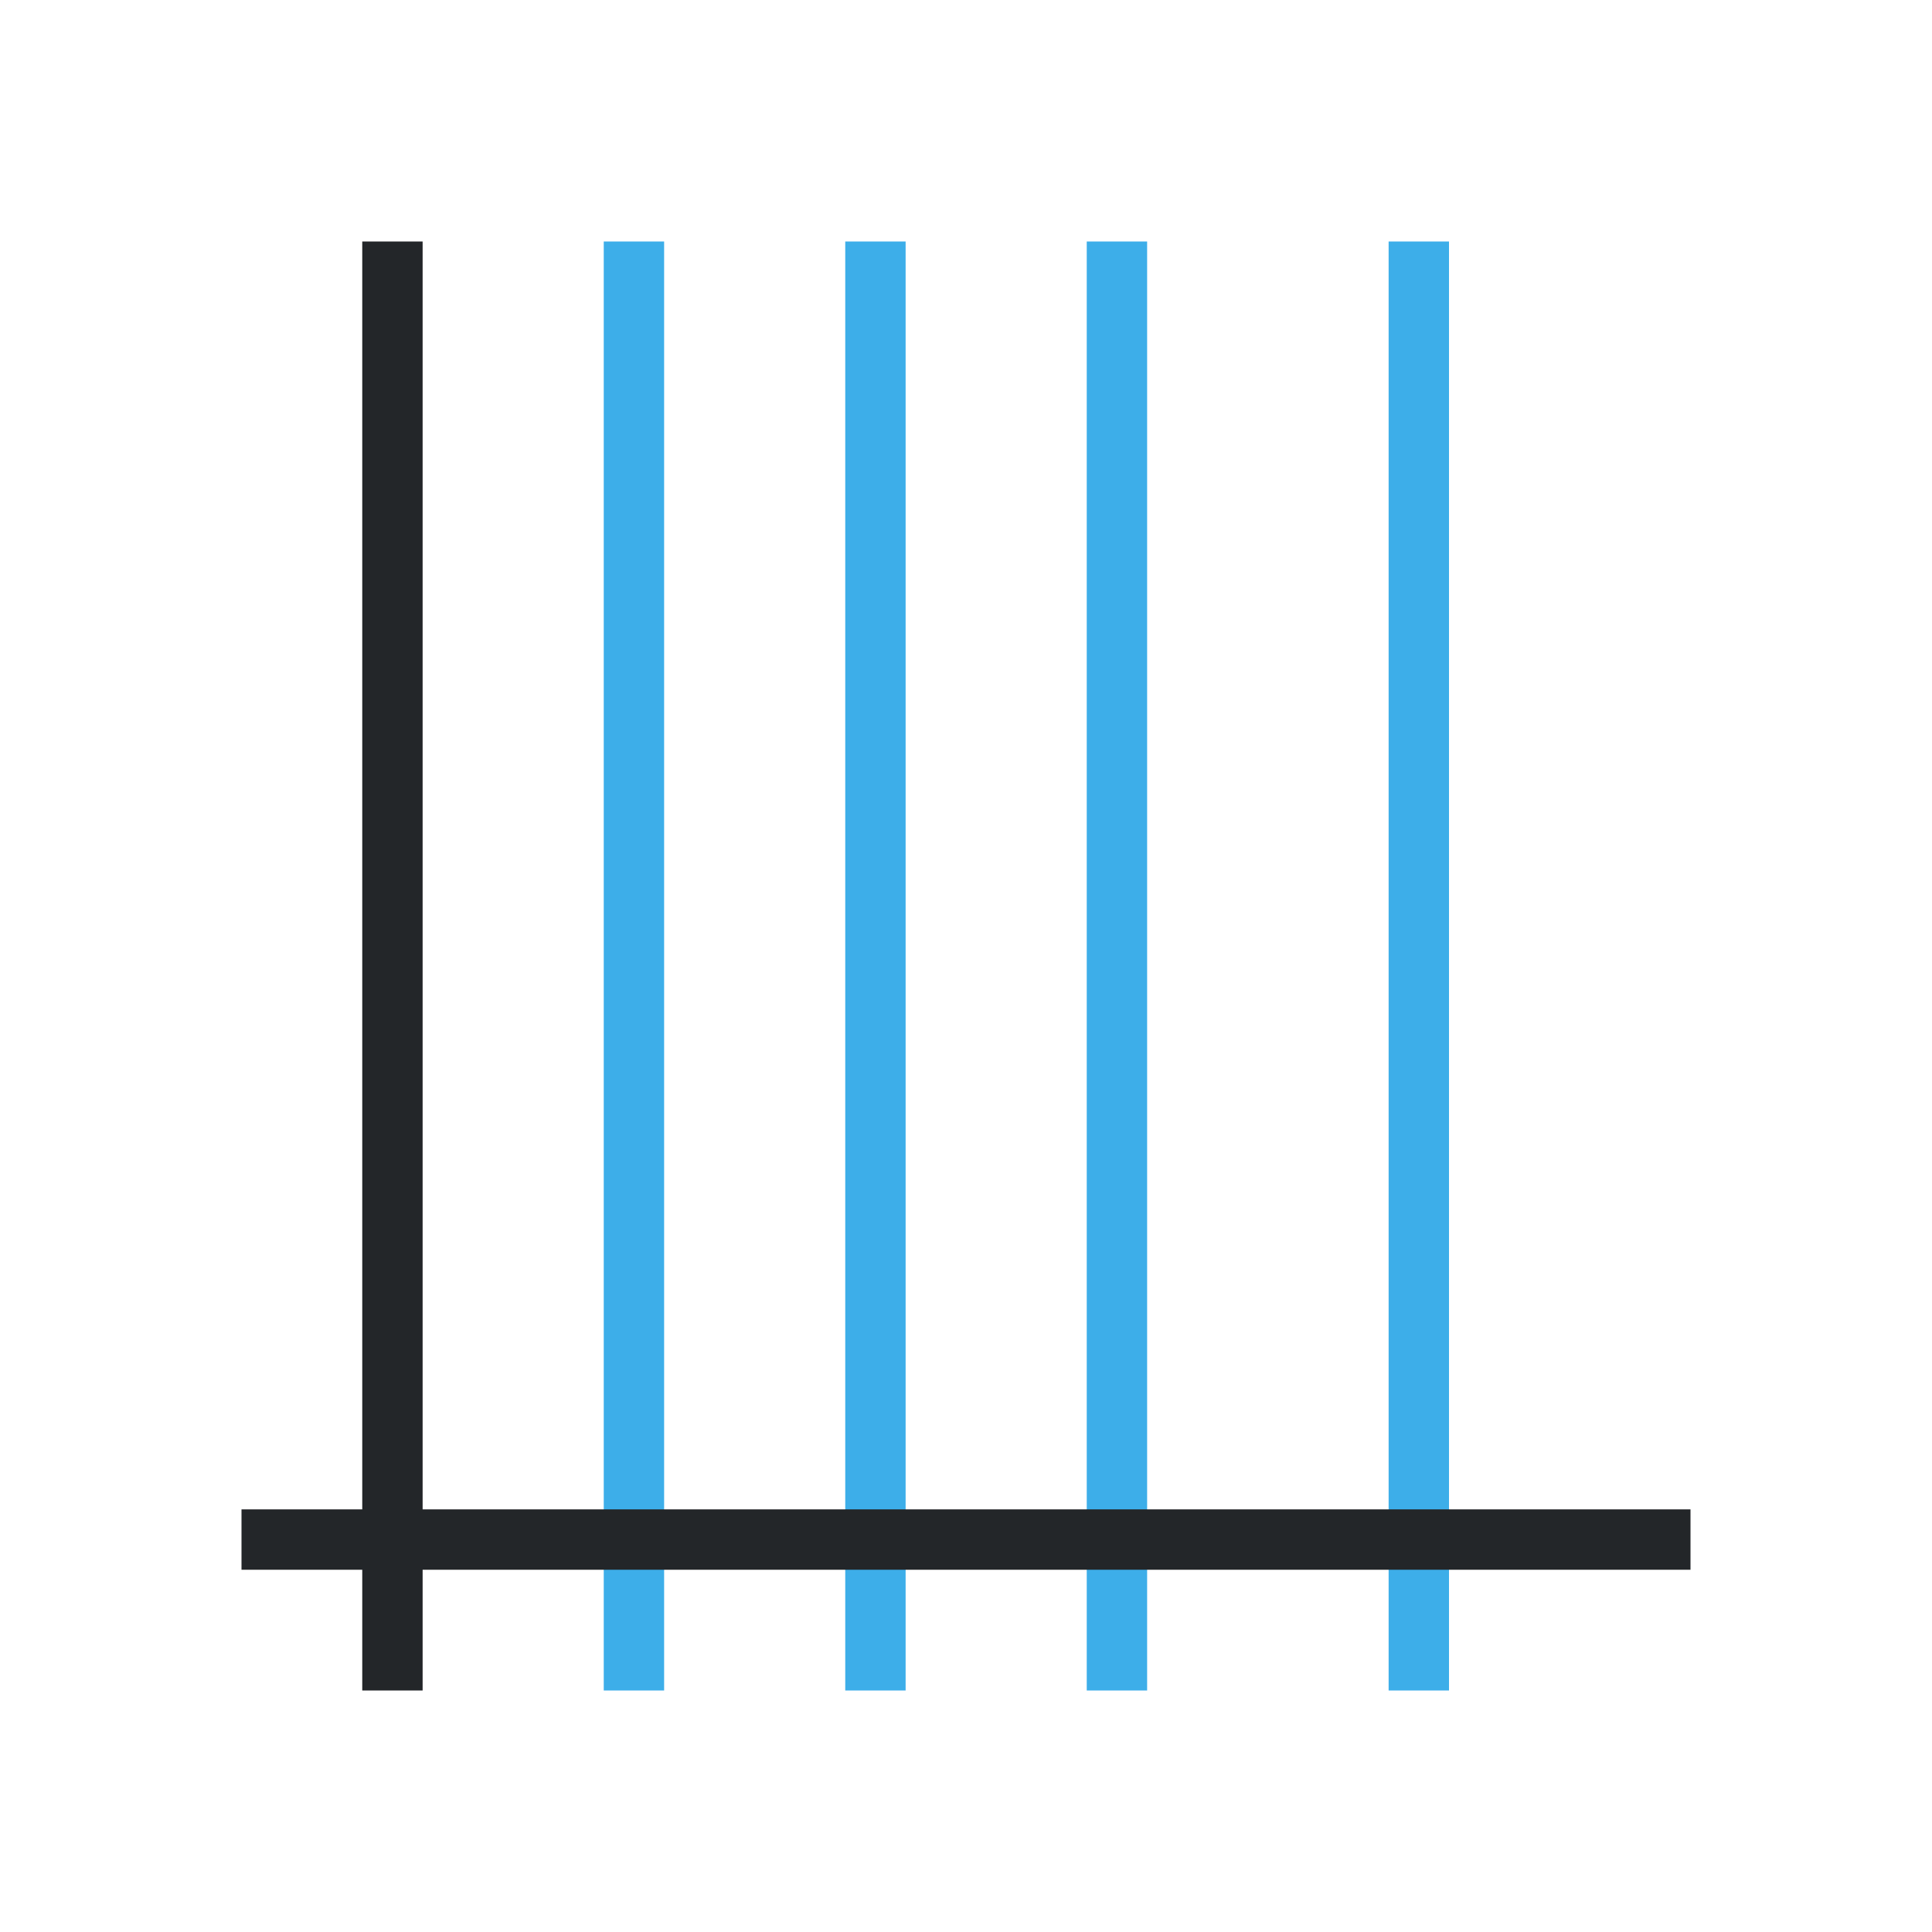
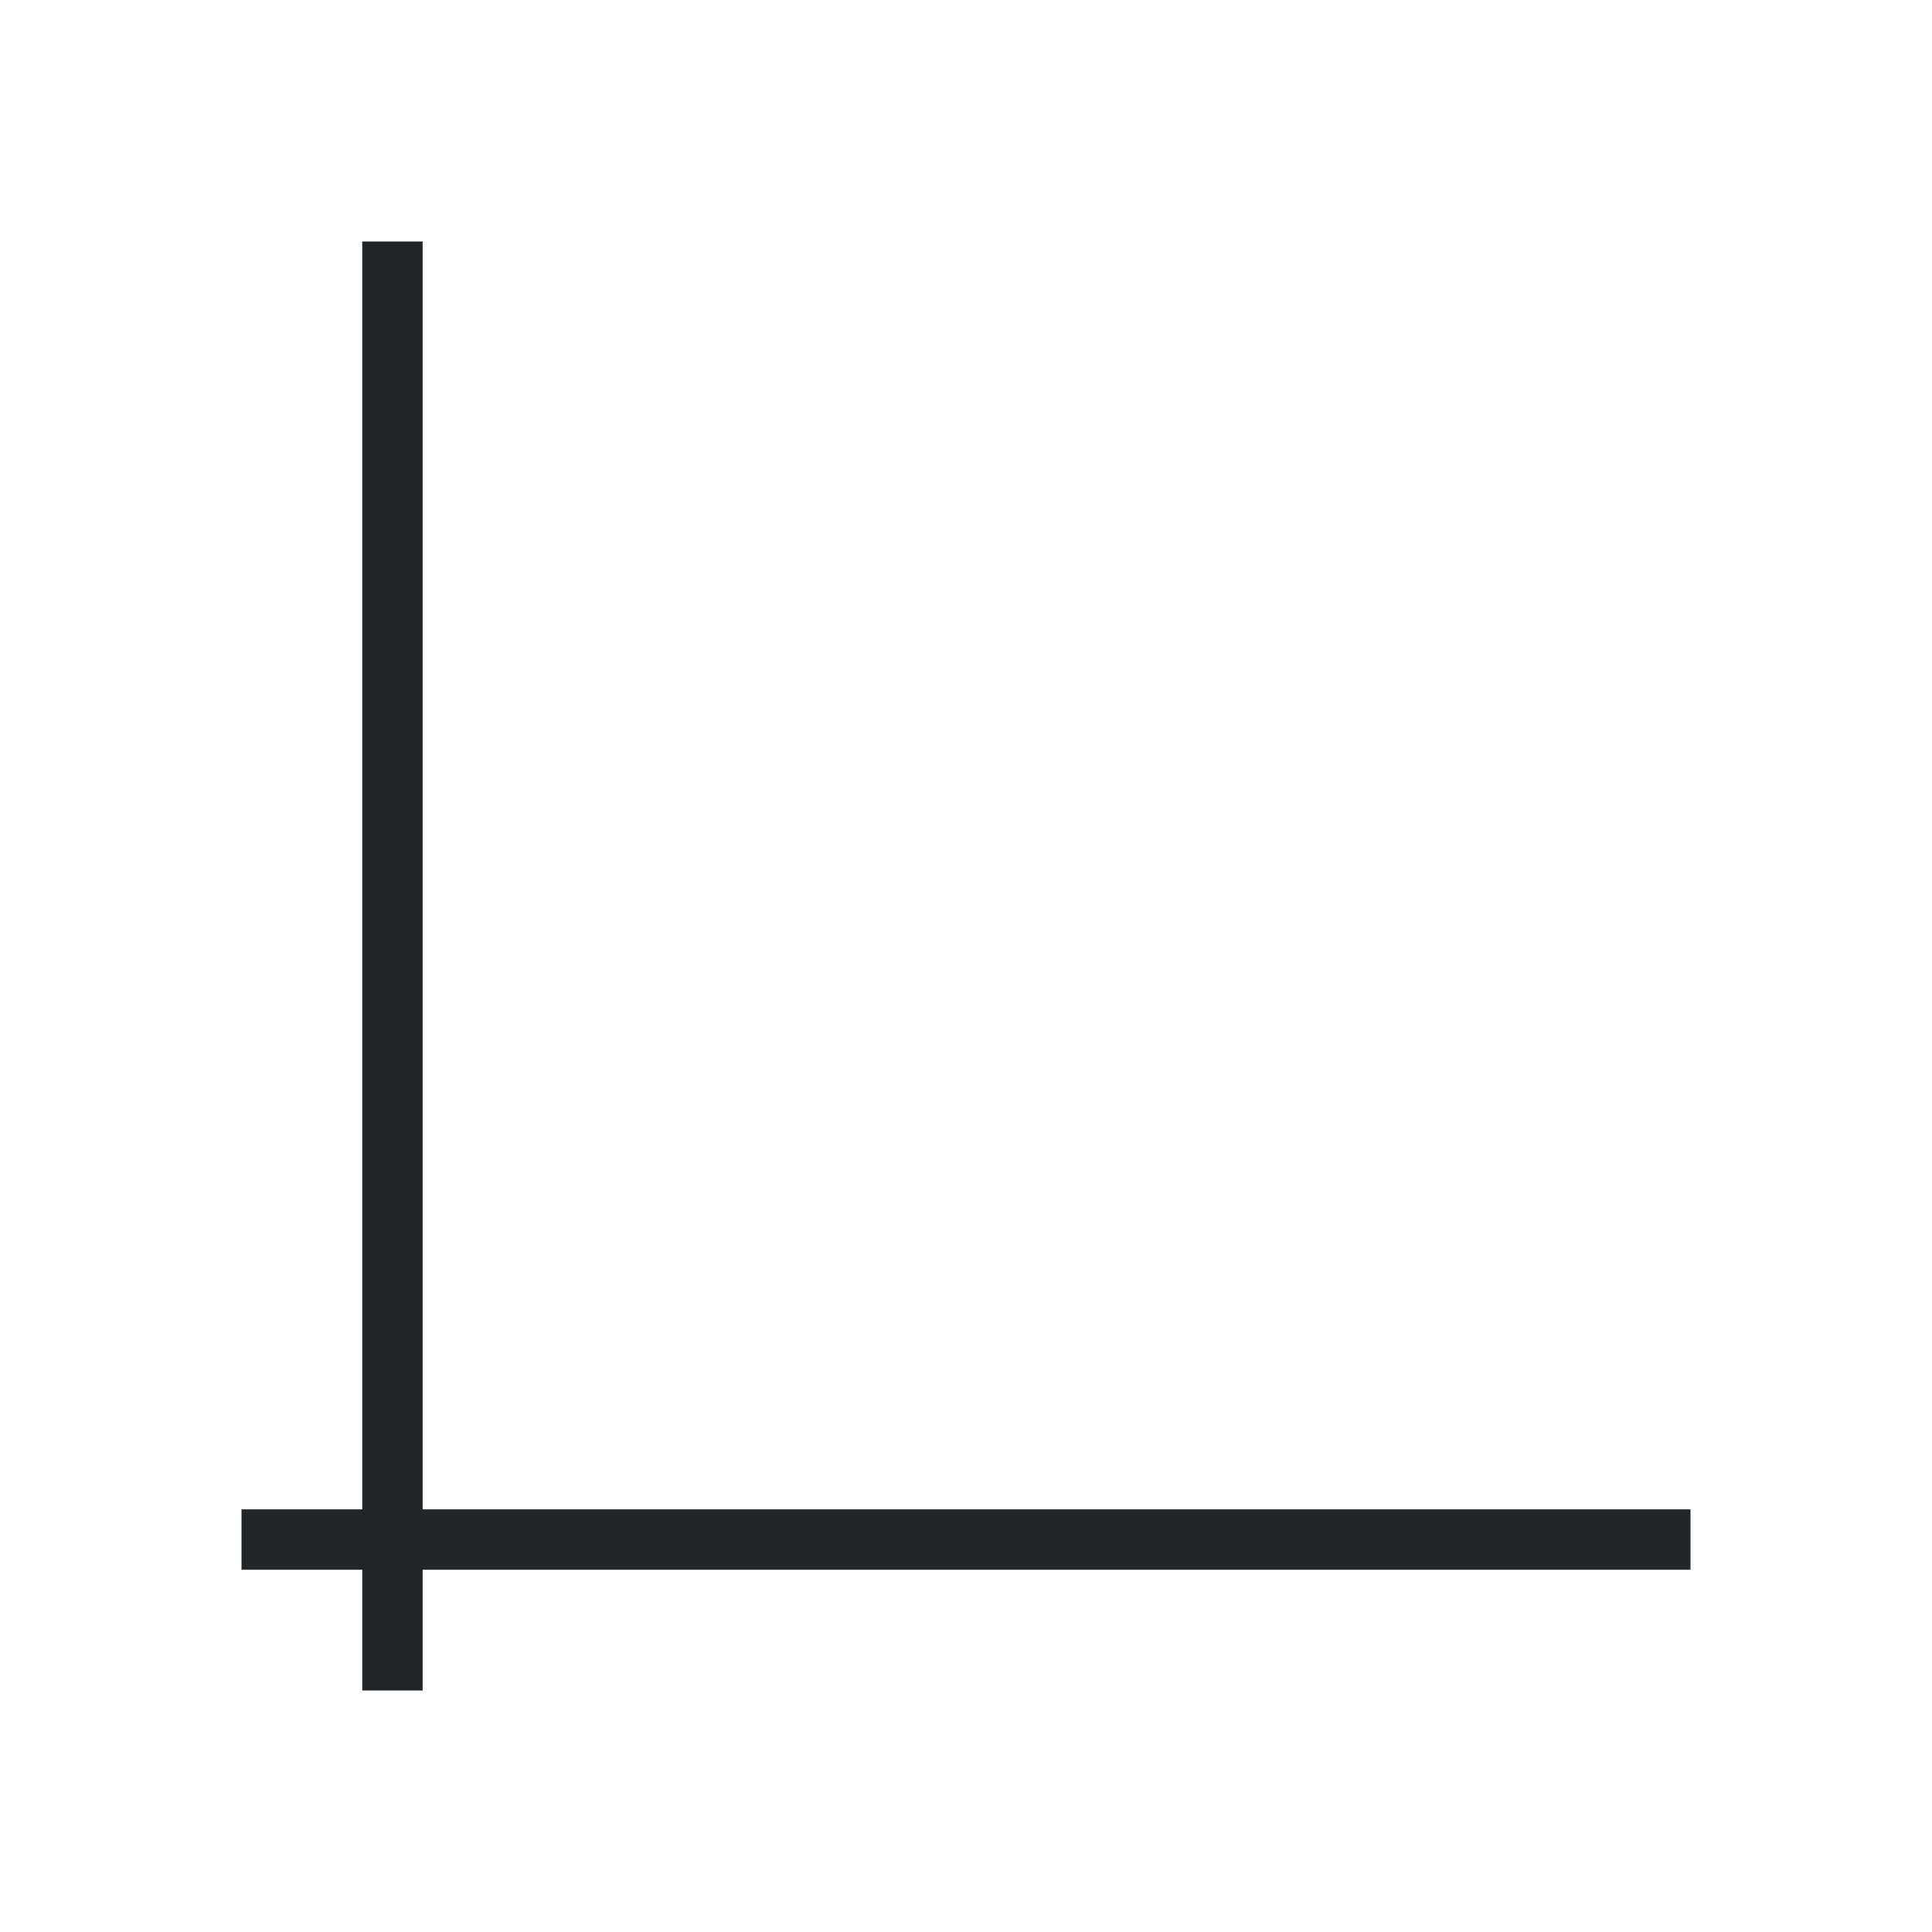
<svg xmlns="http://www.w3.org/2000/svg" viewBox="0 0 32 32">
-   <path d="m10 4v24h1v-24zm4 0v24h1v-24zm4 0v24h1v-24zm5 0v24h1v-24z" fill="#3daee9" />
  <path d="m6 4v21h-2v1h2v2h1v-2h21v-1h-21v-21z" fill="#232629" />
</svg>